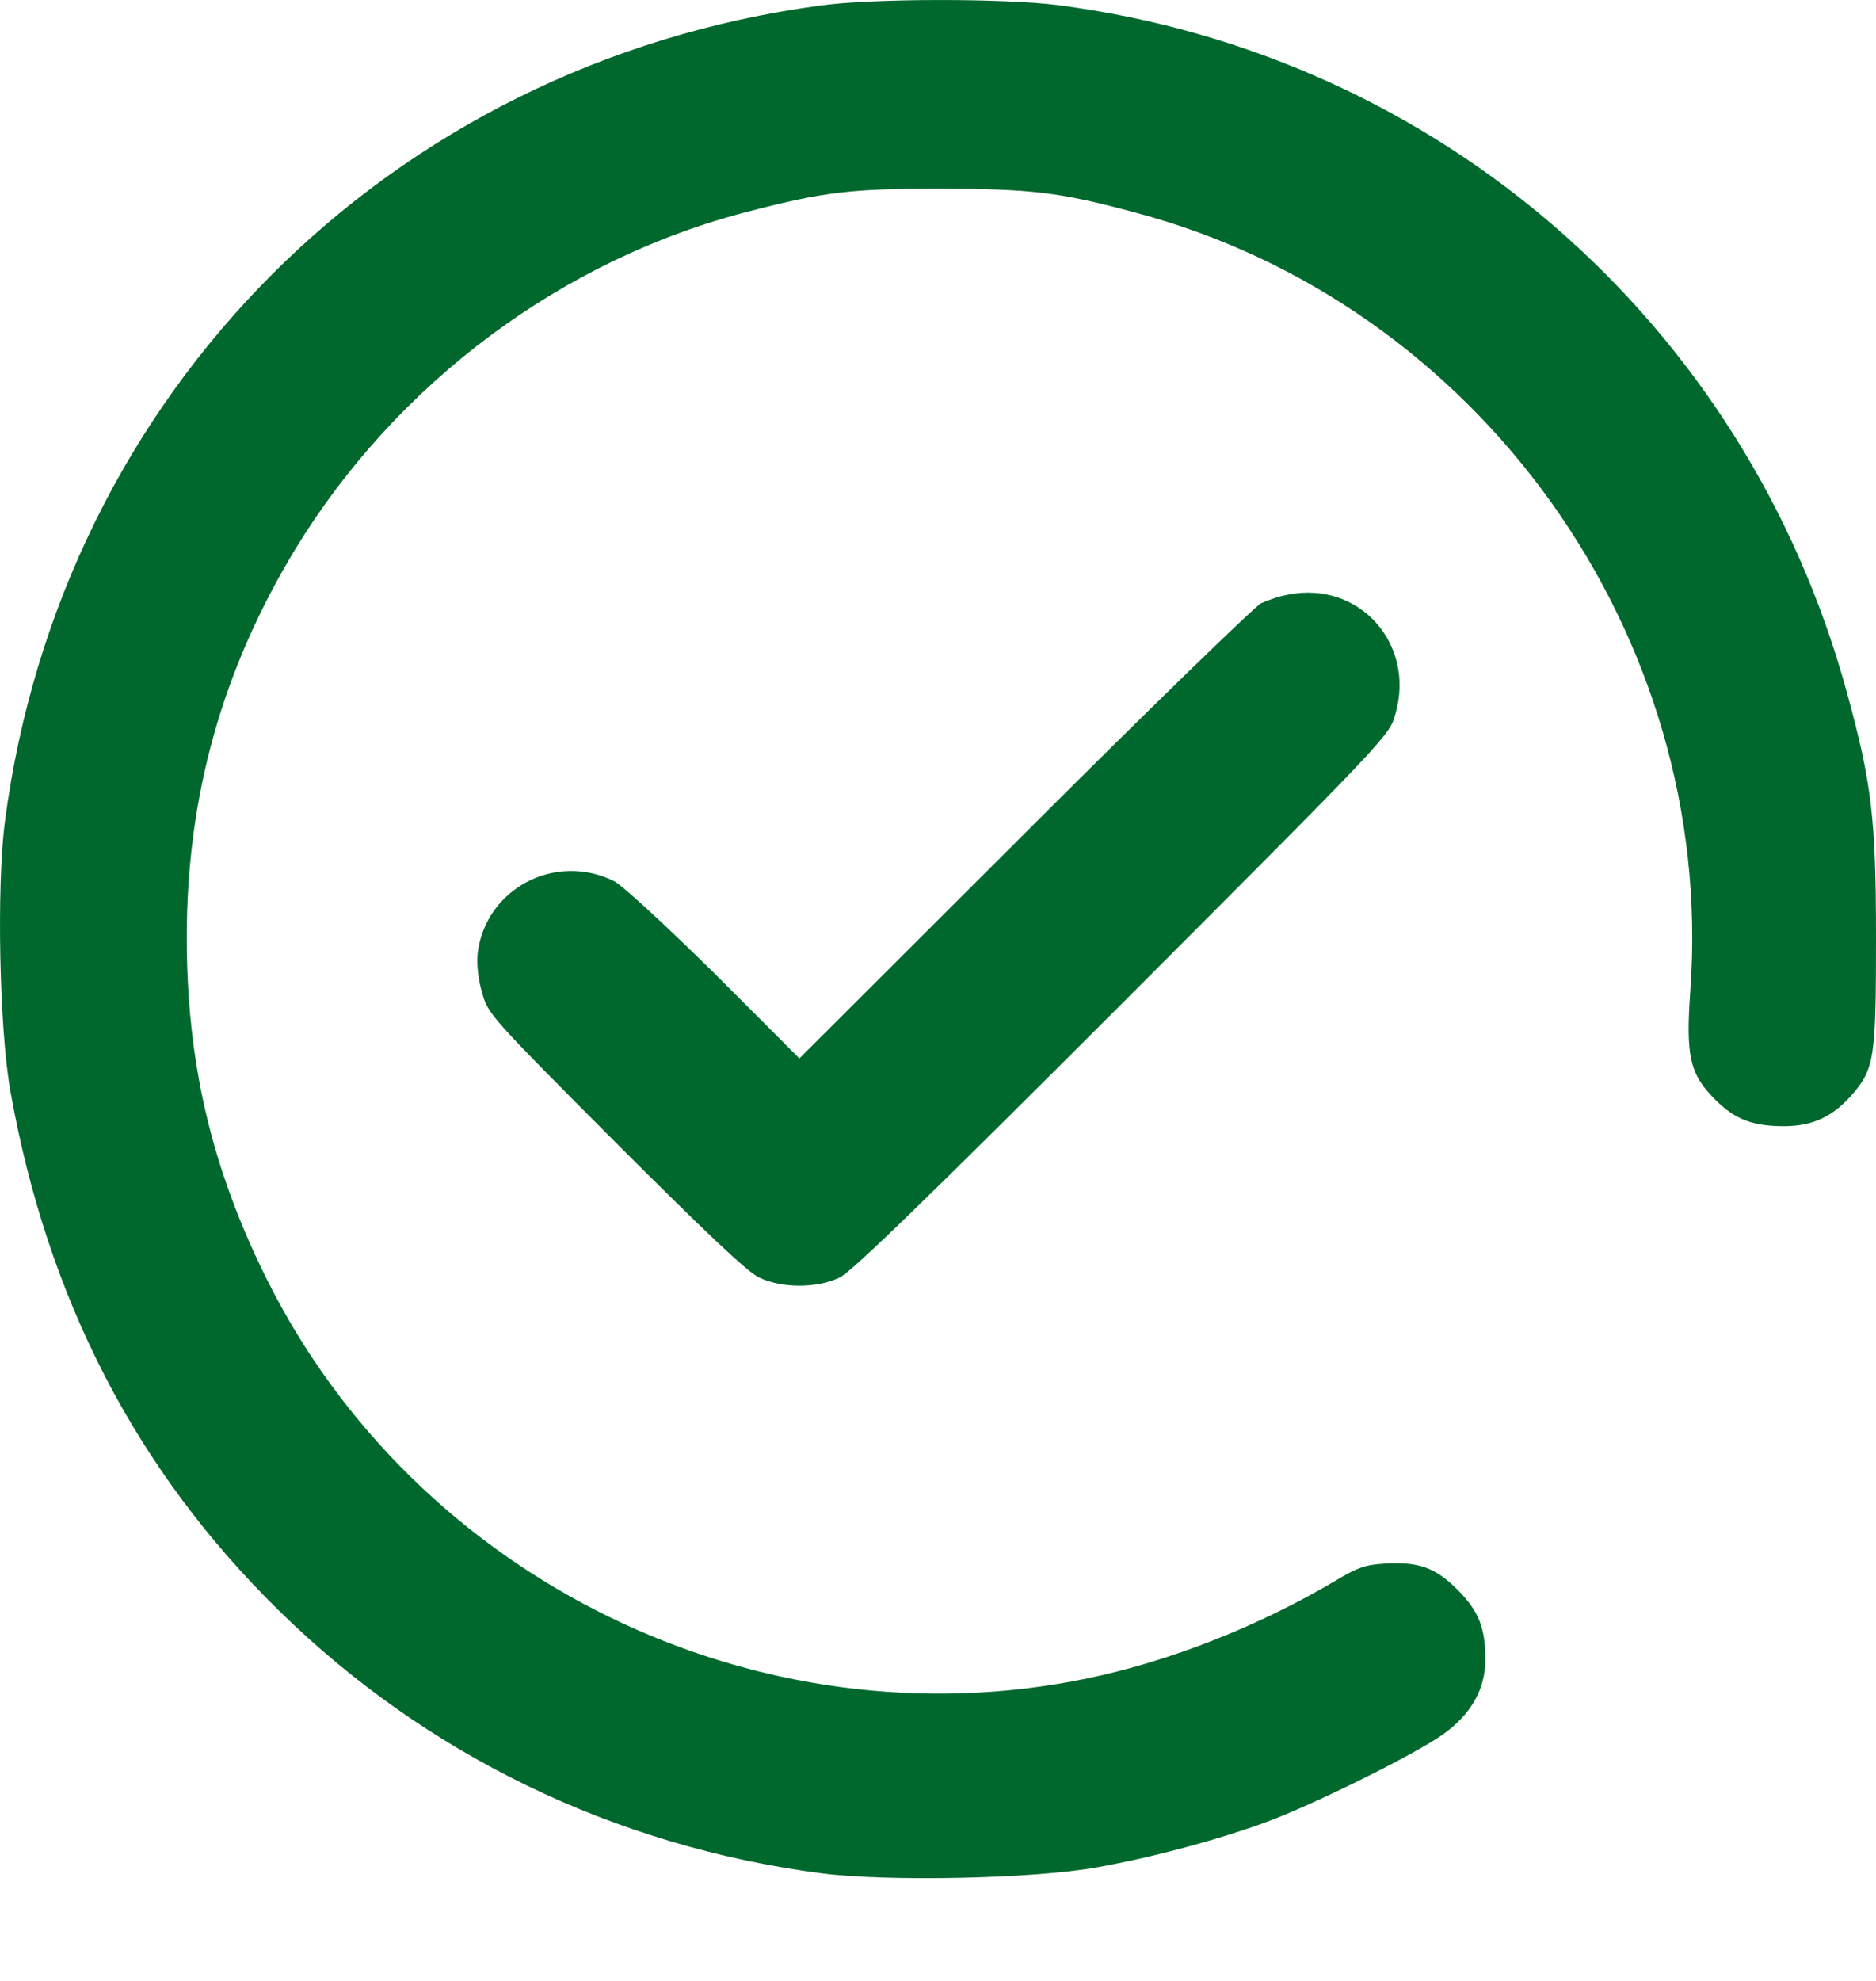
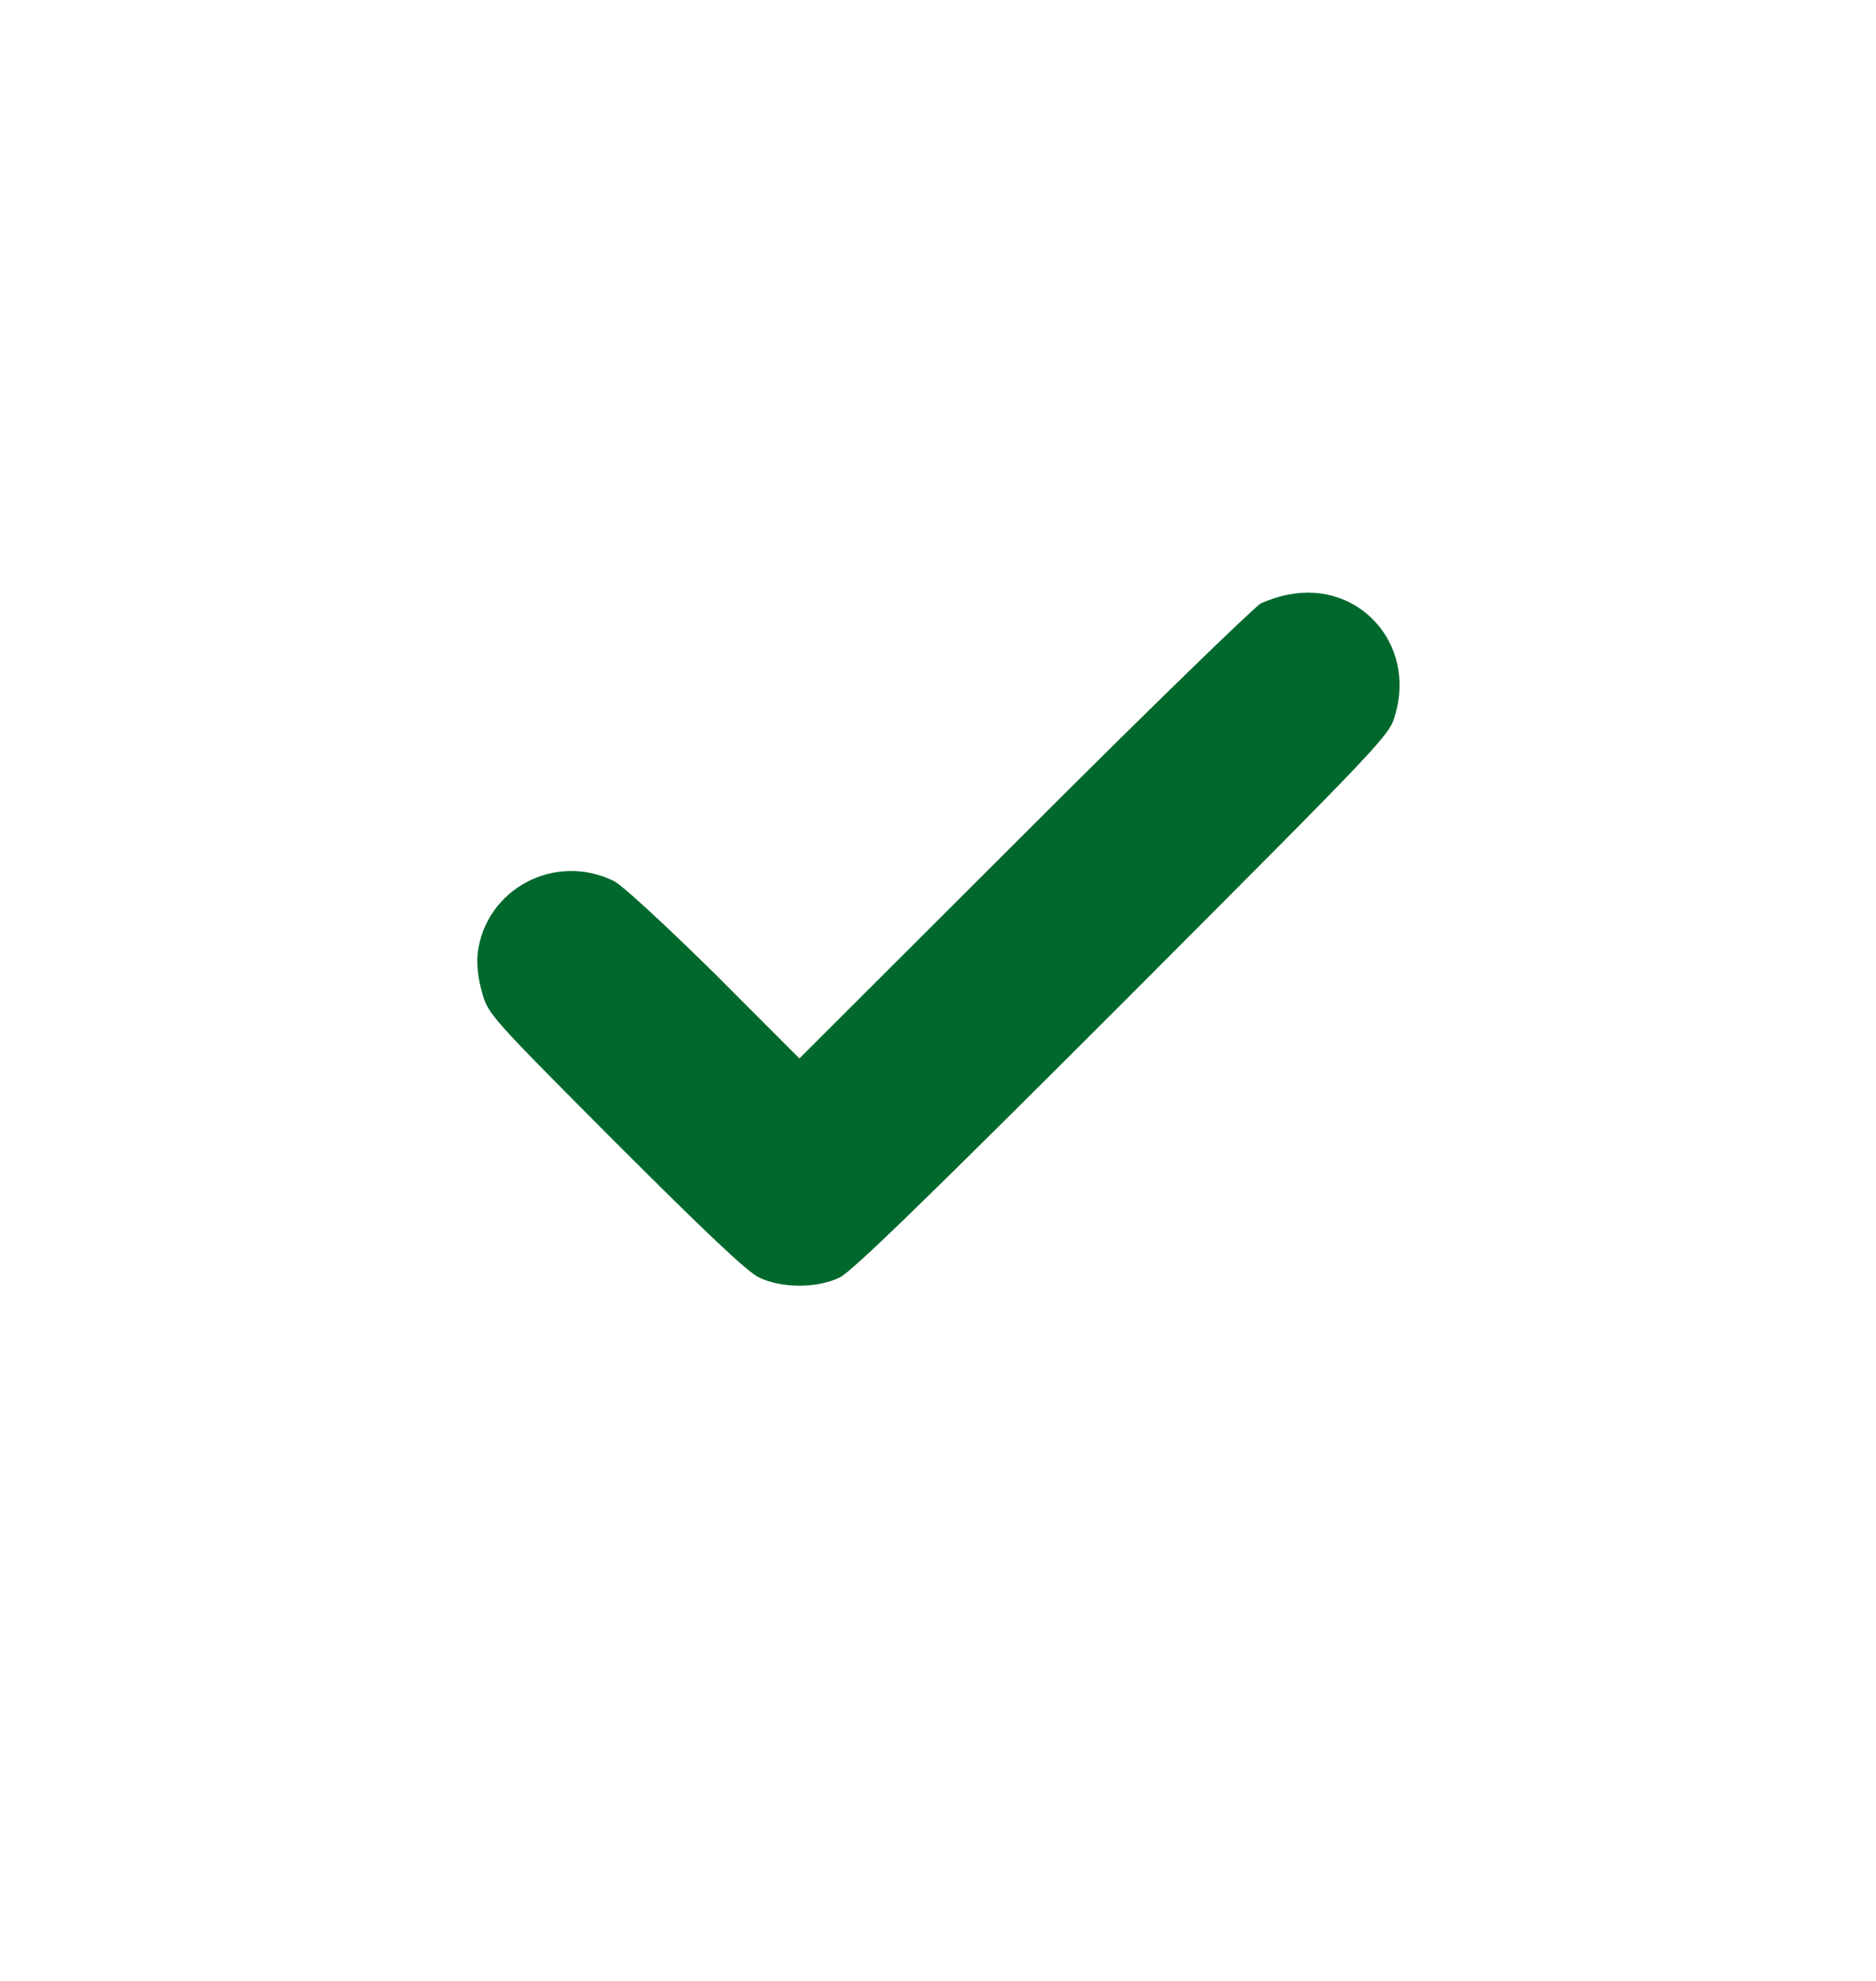
<svg xmlns="http://www.w3.org/2000/svg" width="18" height="19" viewBox="0 0 18 19" fill="none">
-   <path d="M7.864 0.054C3.732 0.613 0.585 3.767 0.047 7.881C-0.034 8.511 -0.006 9.873 0.1 10.468C0.455 12.456 1.303 14.1 2.672 15.444C4.08 16.828 5.893 17.708 7.881 17.968C8.518 18.049 9.905 18.021 10.518 17.912C11.038 17.82 11.686 17.648 12.161 17.472C12.608 17.306 13.576 16.828 13.847 16.634C14.114 16.444 14.252 16.201 14.252 15.916C14.252 15.614 14.188 15.452 13.984 15.247C13.773 15.036 13.608 14.976 13.28 14.998C13.104 15.008 13.02 15.036 12.812 15.163C12.073 15.599 11.228 15.934 10.43 16.099C7.272 16.754 3.989 15.152 2.553 12.256C2.028 11.196 1.792 10.19 1.792 8.99C1.792 7.635 2.134 6.42 2.834 5.266C3.809 3.668 5.4 2.482 7.195 2.025C7.92 1.838 8.163 1.81 9.025 1.81C9.905 1.813 10.159 1.841 10.894 2.039C14.192 2.915 16.462 6.093 16.219 9.493C16.173 10.137 16.212 10.303 16.462 10.552C16.652 10.739 16.817 10.802 17.124 10.802C17.391 10.799 17.578 10.714 17.761 10.51C17.986 10.253 18 10.155 18 8.99C18 7.849 17.958 7.504 17.718 6.632C16.747 3.094 13.798 0.525 10.159 0.05C9.641 -0.017 8.363 -0.017 7.864 0.054Z" fill="#00682D" />
  <path d="M12.362 5.703C12.281 5.717 12.165 5.756 12.098 5.787C12.034 5.823 11.01 6.815 9.828 7.998L7.67 10.152L6.854 9.335C6.378 8.867 5.974 8.494 5.893 8.452C5.326 8.17 4.657 8.526 4.583 9.145C4.573 9.254 4.587 9.388 4.626 9.522C4.682 9.726 4.707 9.754 5.903 10.954C6.766 11.816 7.17 12.2 7.283 12.253C7.501 12.358 7.839 12.358 8.057 12.253C8.173 12.197 8.902 11.489 10.774 9.617C13.329 7.058 13.333 7.054 13.389 6.847C13.583 6.175 13.041 5.569 12.362 5.703Z" fill="#00682D" />
</svg>